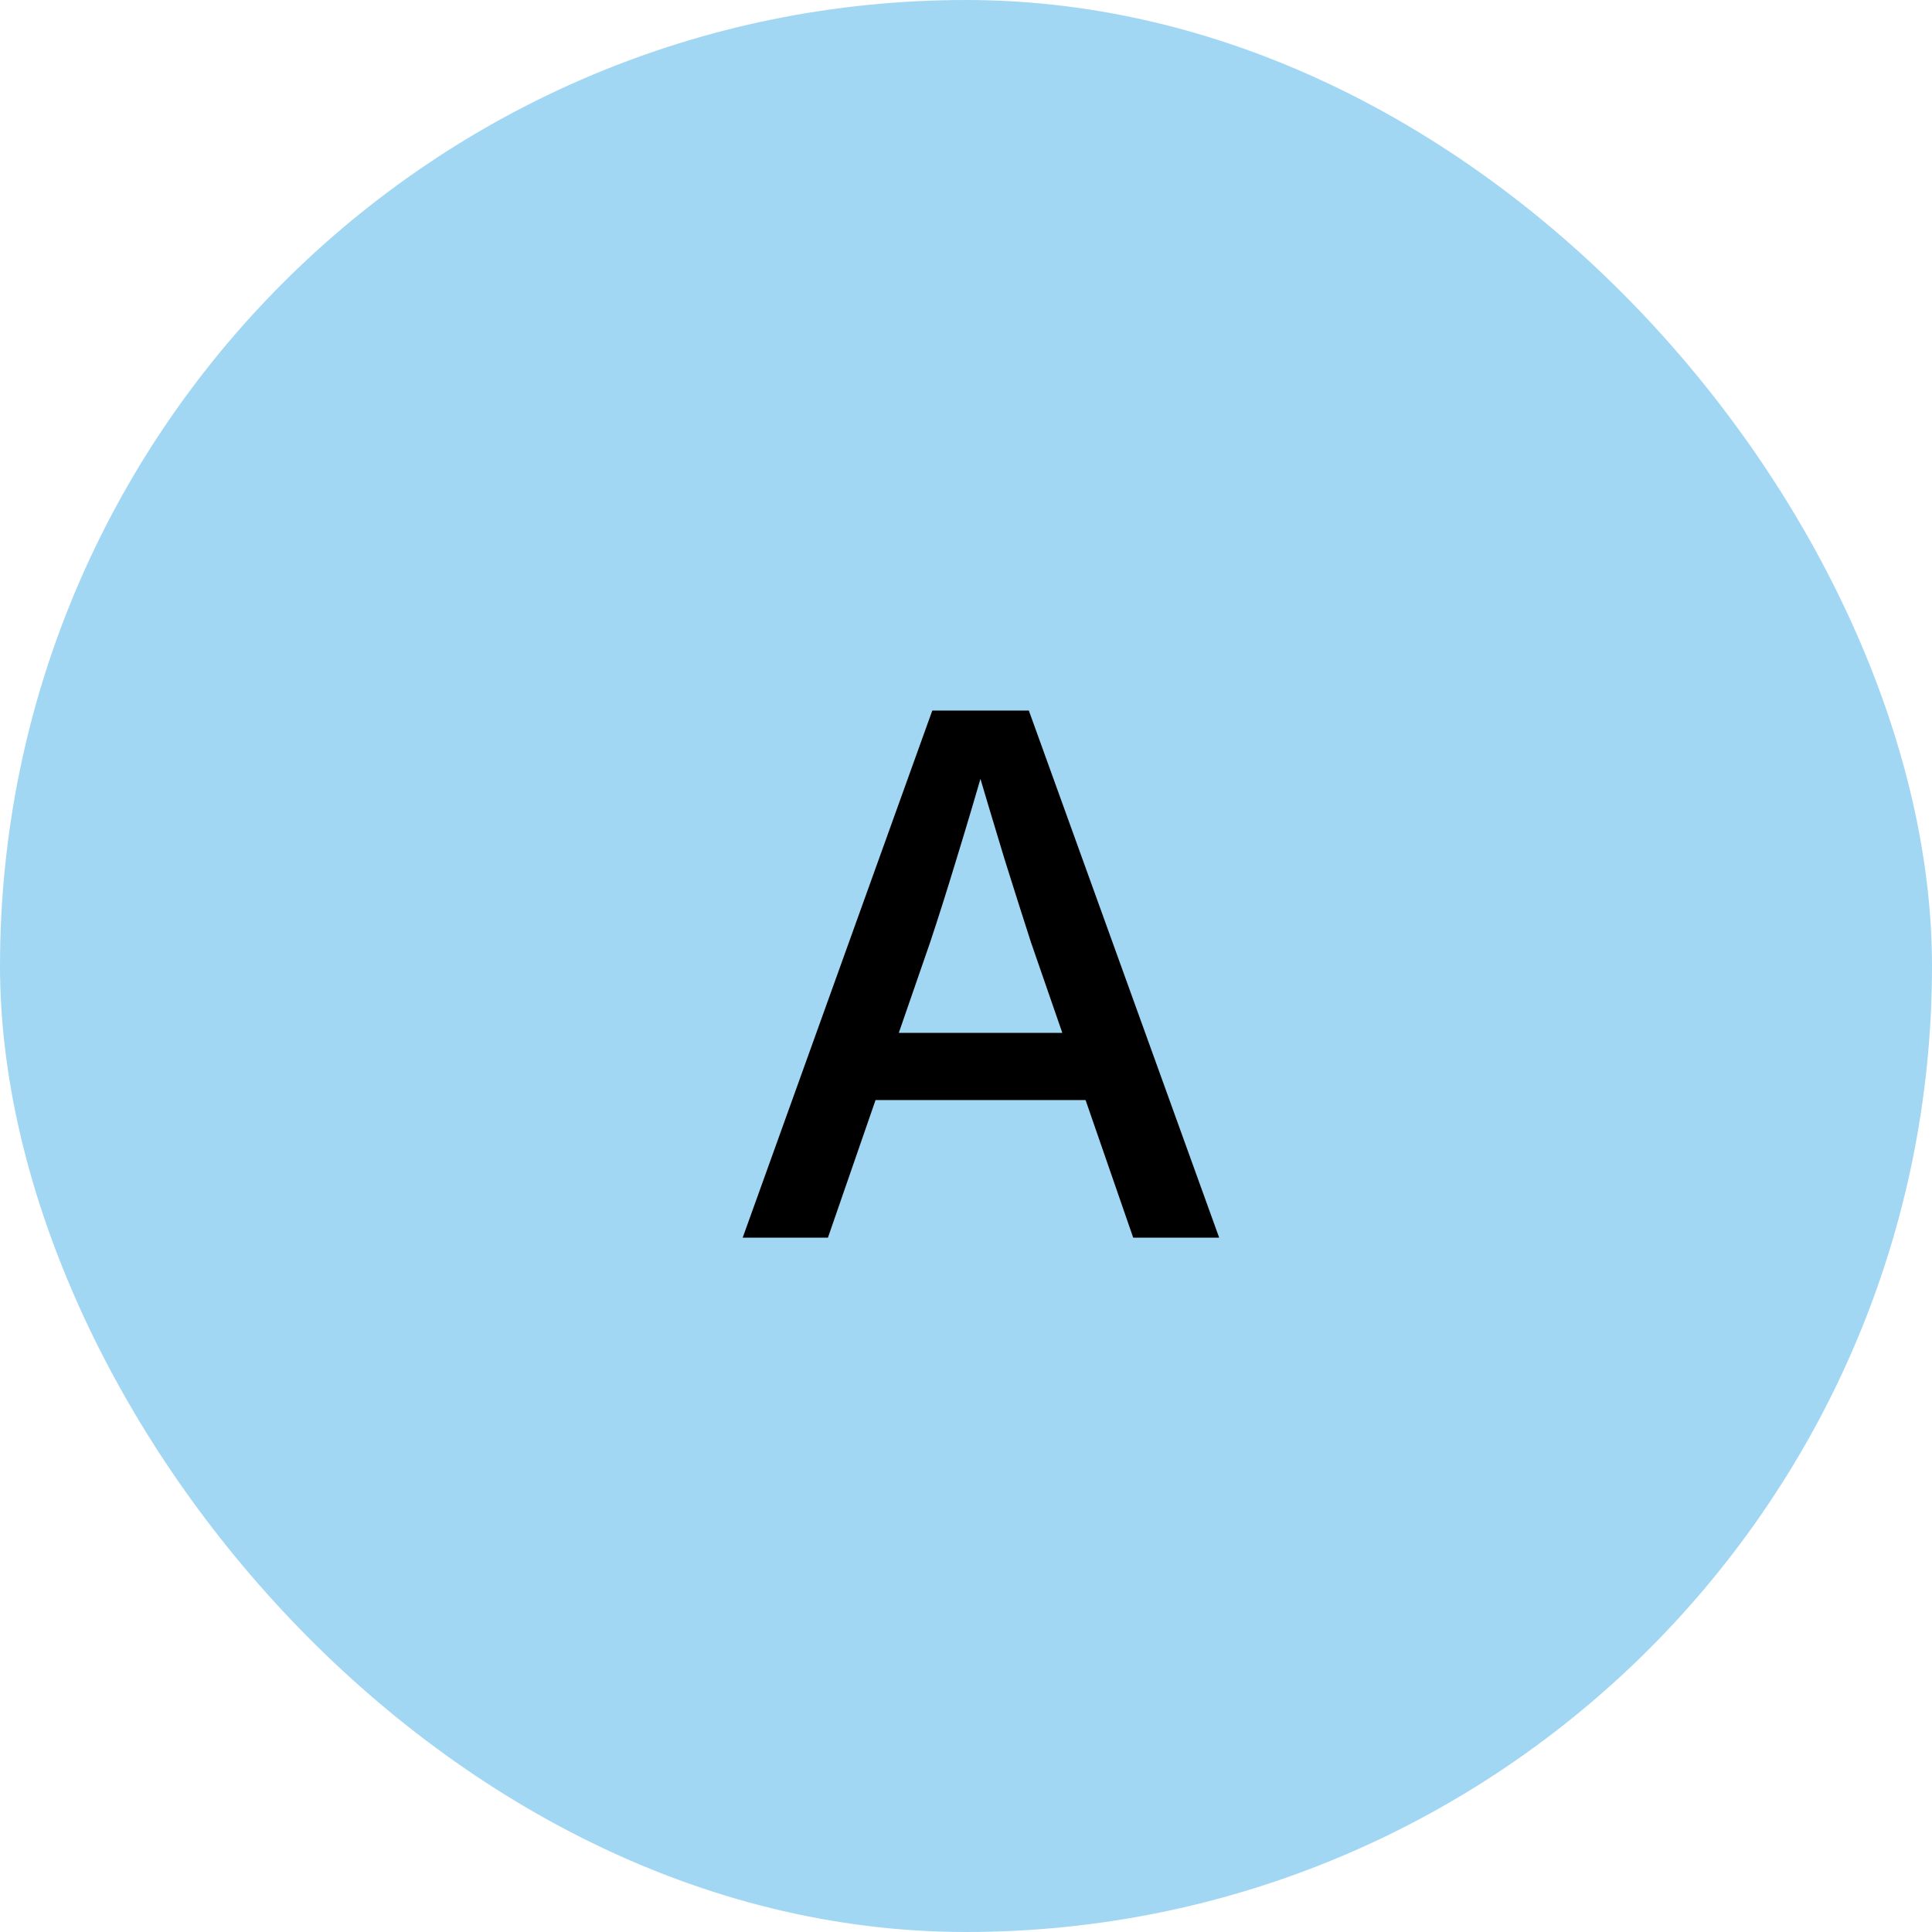
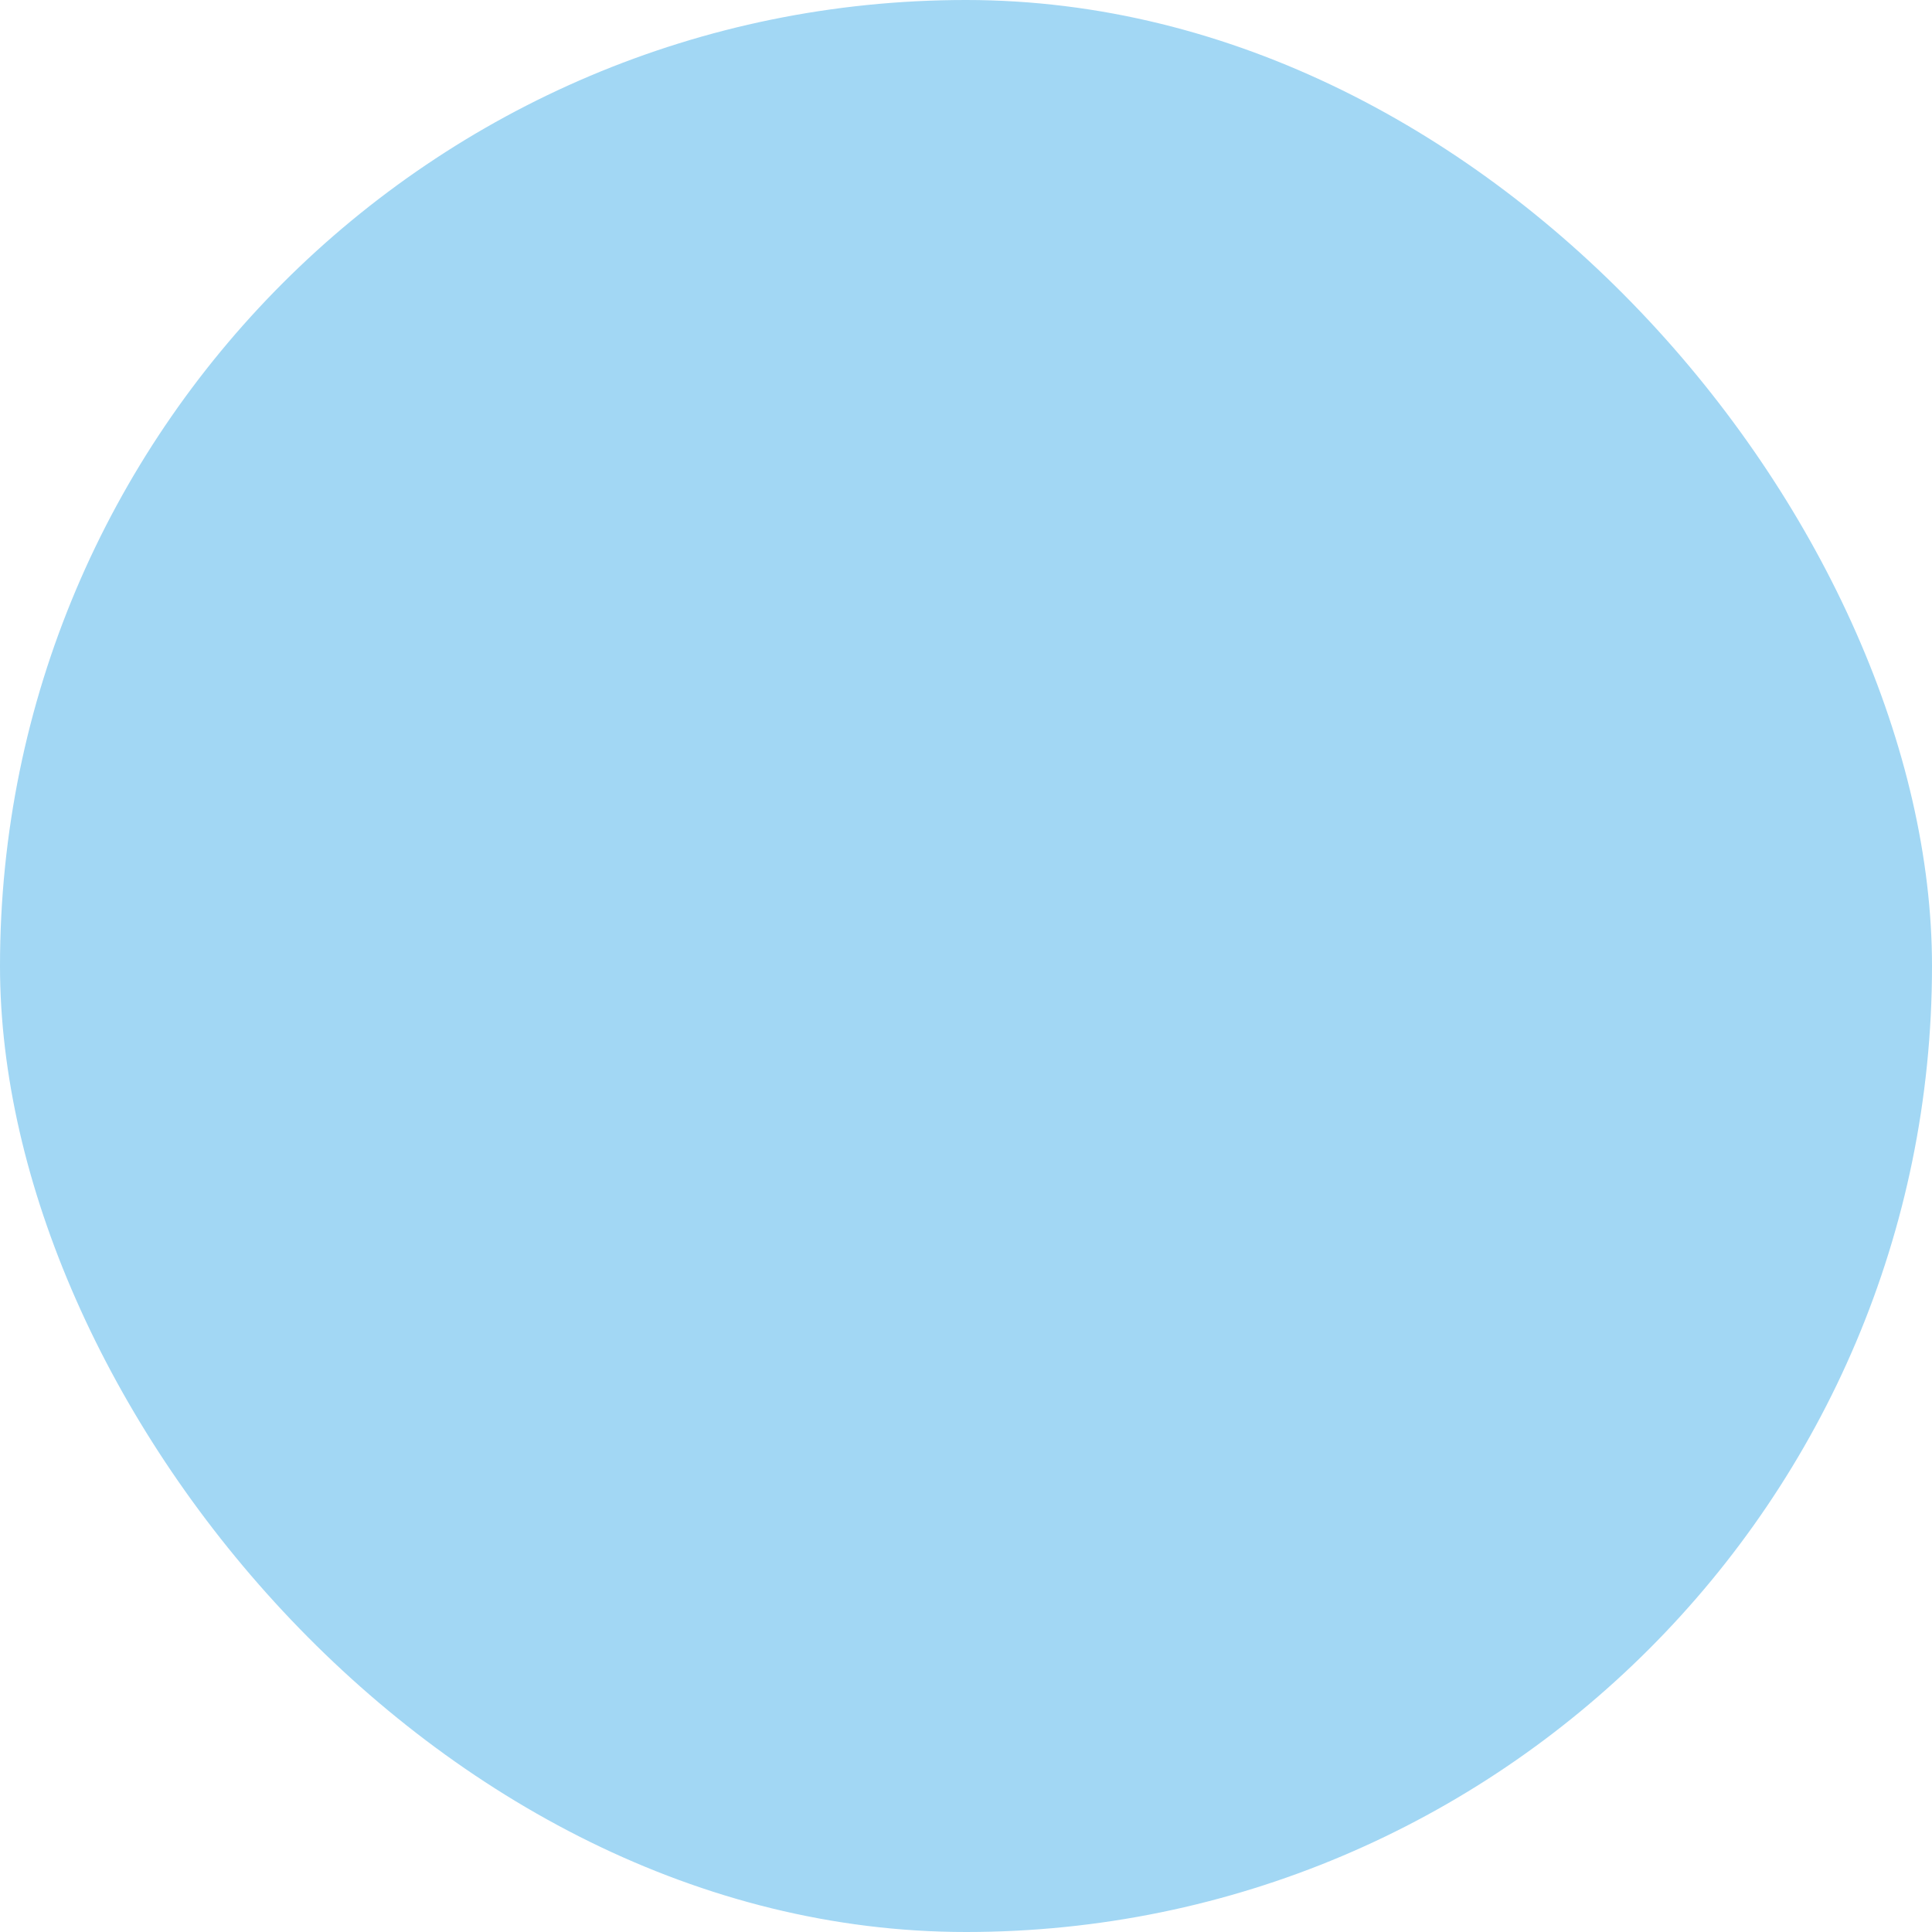
<svg xmlns="http://www.w3.org/2000/svg" width="64" height="64" viewBox="0 0 64 64" fill="none">
  <rect width="64" height="64" rx="32" fill="#A2D7F4" />
-   <path d="M24.602 41L30.883 23.539H34.082L40.387 41H37.539L34.152 31.215C33.887 30.395 33.594 29.473 33.273 28.449C32.961 27.426 32.586 26.172 32.148 24.688H32.805C32.375 26.172 32 27.434 31.68 28.473C31.367 29.504 31.078 30.418 30.812 31.215L27.426 41H24.602ZM28.047 36.441V34.215H36.941V36.441H28.047Z" fill="black" />
</svg>